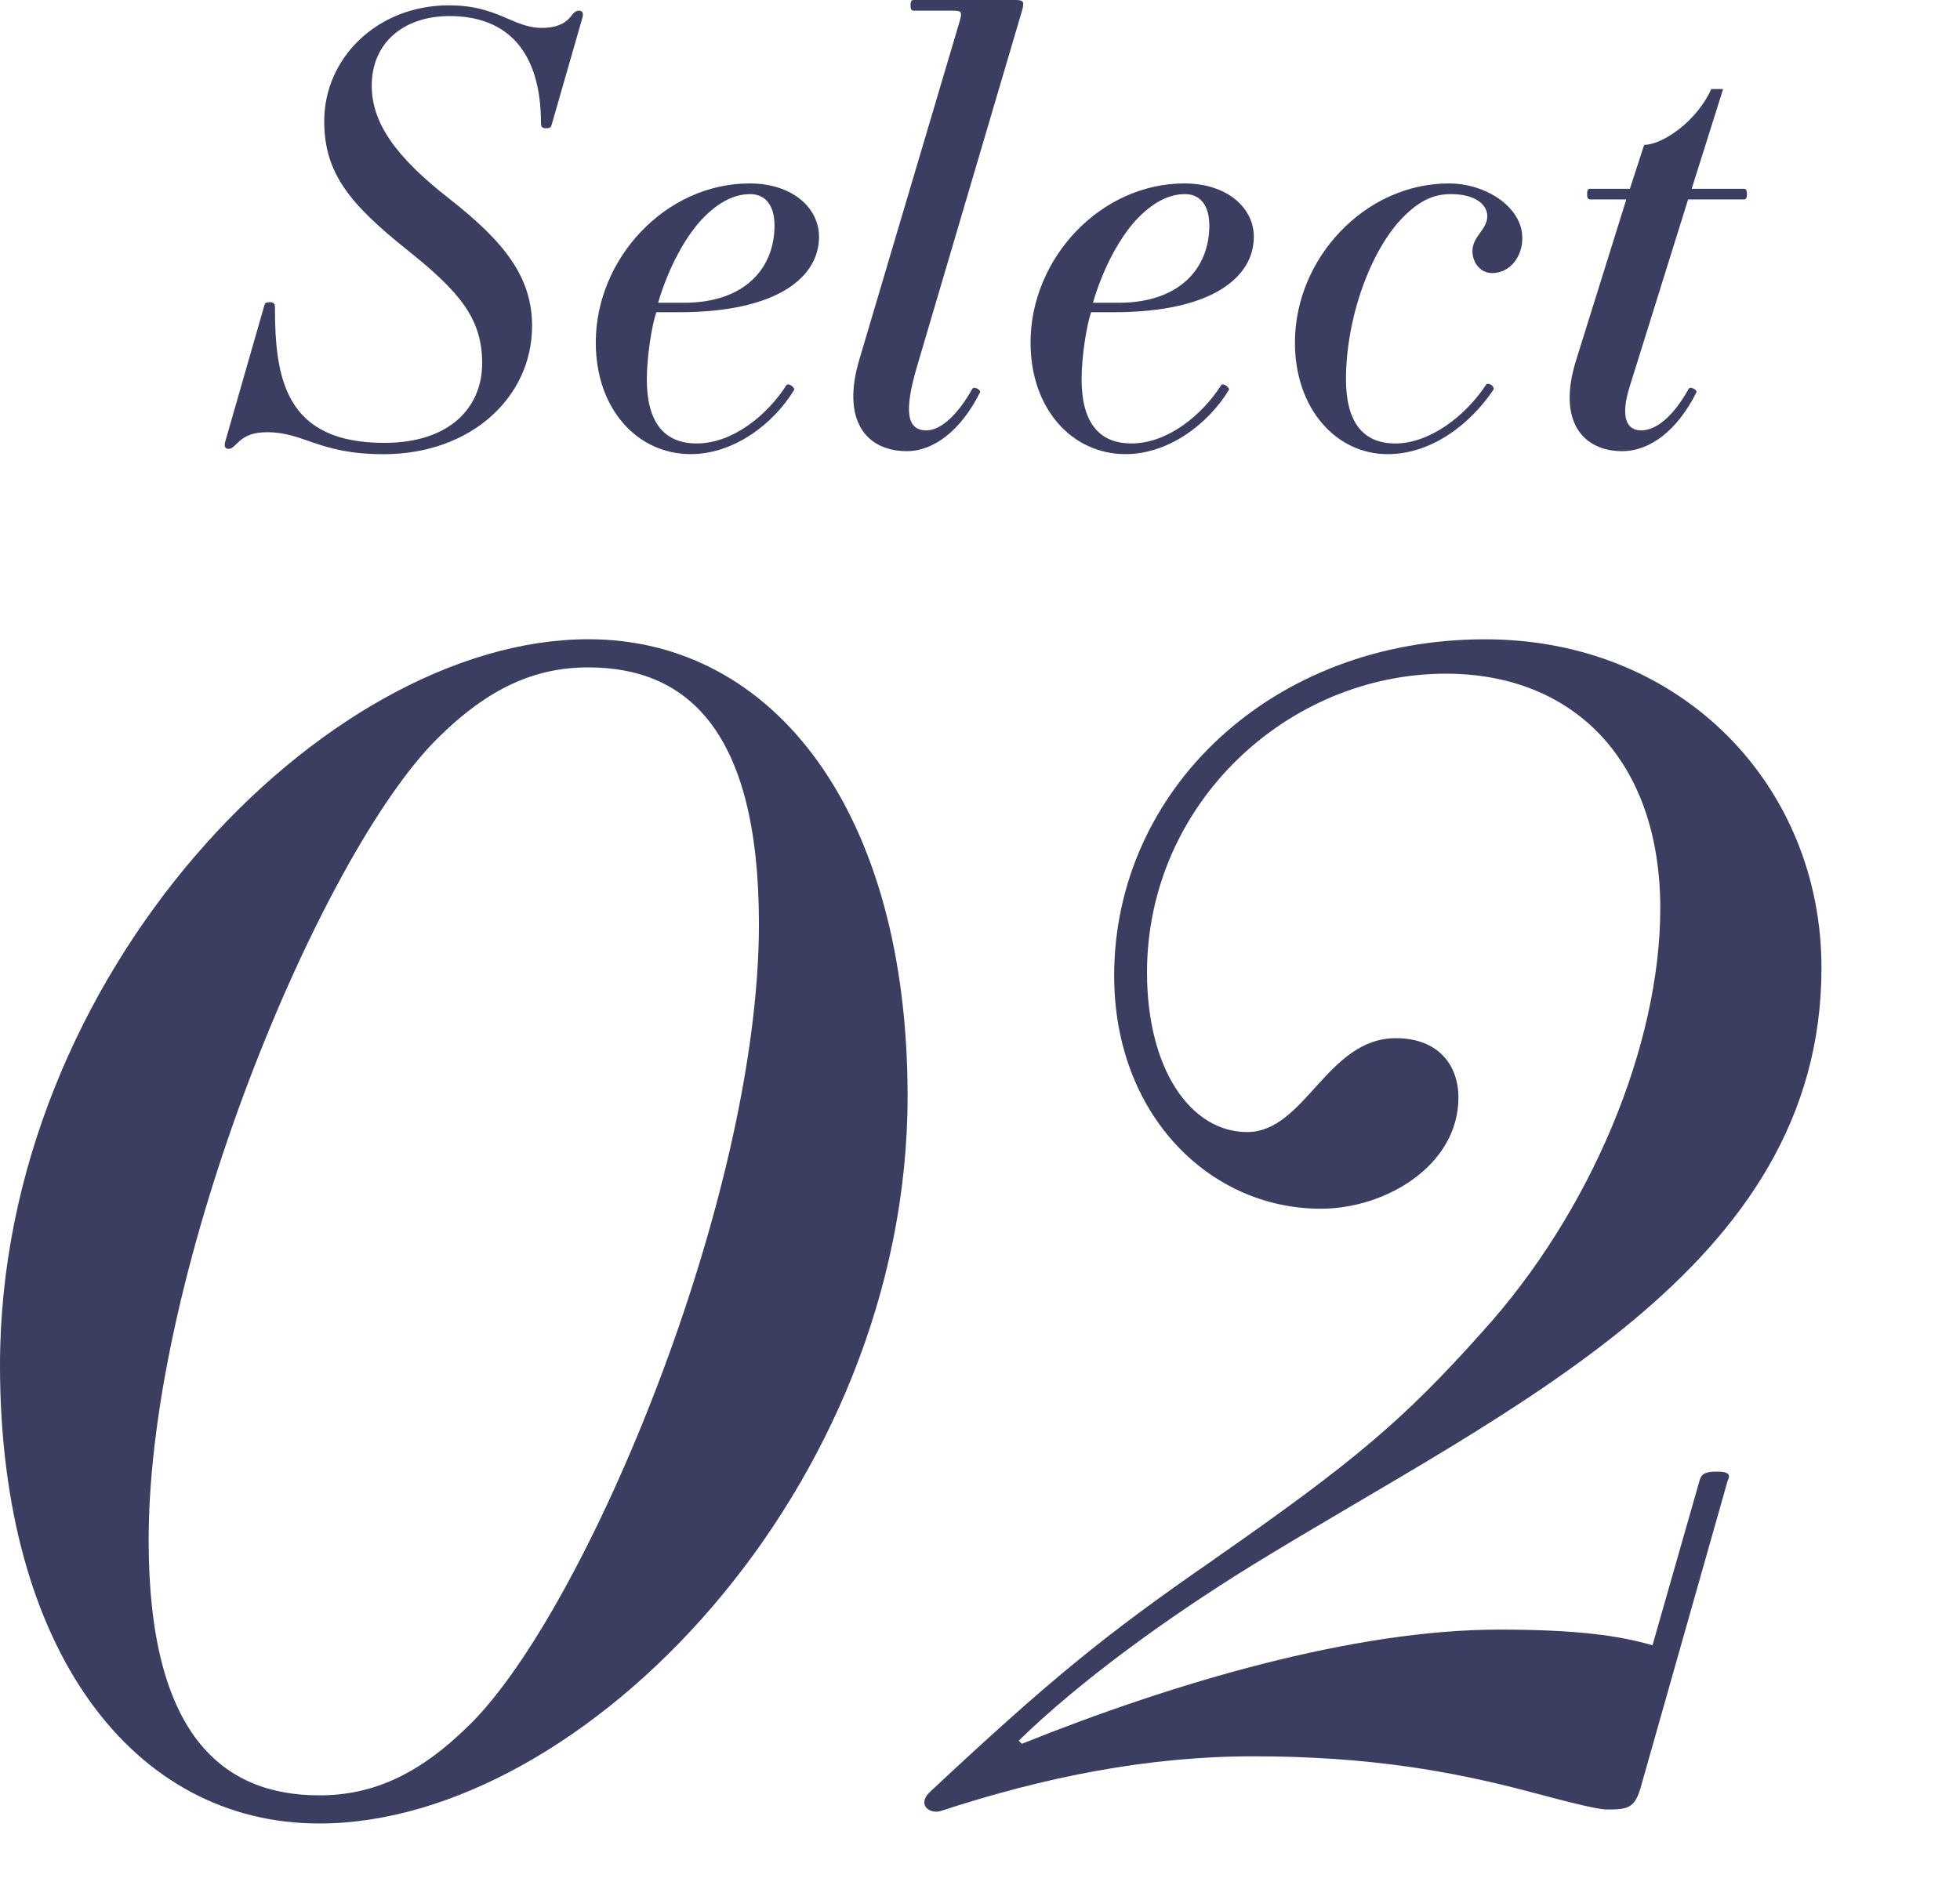
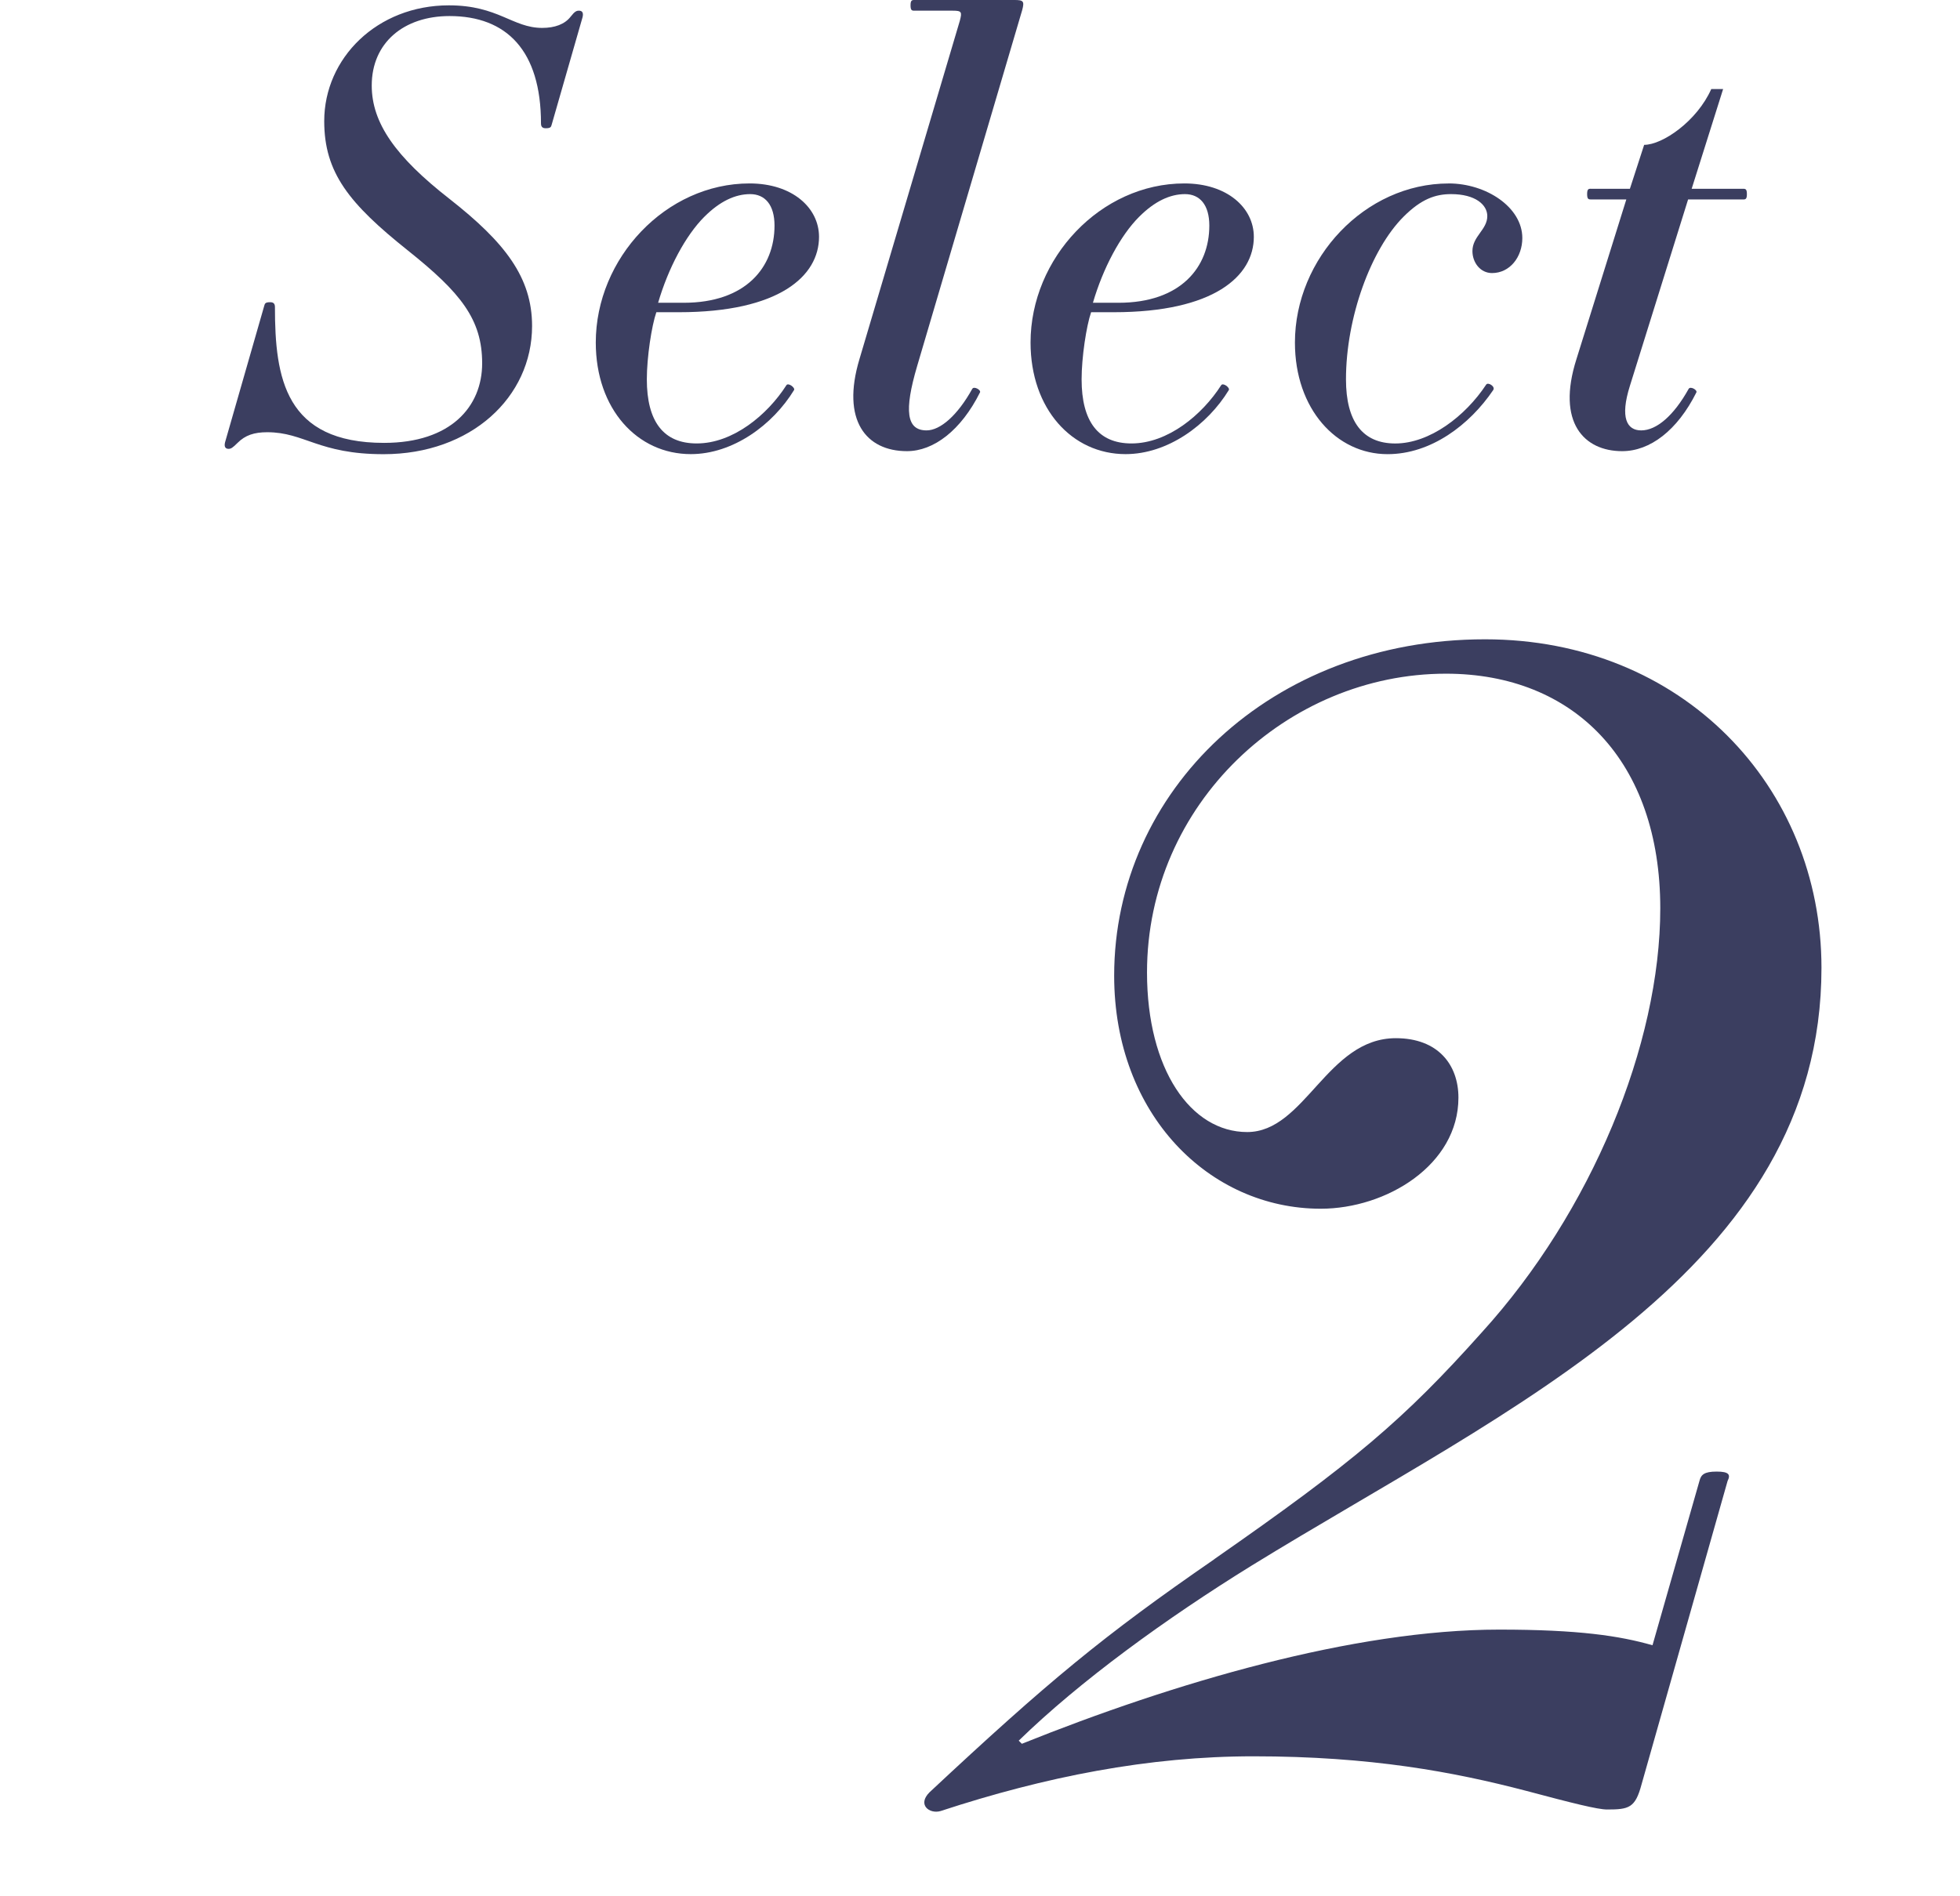
<svg xmlns="http://www.w3.org/2000/svg" id="_レイヤー_2" viewBox="0 0 62 60">
  <g id="design">
    <path d="M14.202.169c1.559,0,2.01.714,2.949.714.395,0,.713-.113.901-.357.131-.169.188-.188.263-.188.094,0,.15.056.113.207l-.977,3.4c-.019.075-.038.113-.188.113-.094,0-.15-.038-.15-.15,0-2.31-1.089-3.4-2.893-3.4-1.447,0-2.461.845-2.461,2.198,0,1.183.751,2.254,2.461,3.588,1.747,1.371,2.611,2.479,2.611,4.02,0,2.254-1.935,4.057-4.696,4.057-2.066,0-2.499-.695-3.682-.695-.414,0-.695.094-.939.338-.15.15-.207.188-.282.188-.094,0-.15-.056-.113-.207l1.24-4.32c.019-.075.038-.113.188-.113.094,0,.15.038.15.15,0,2.254.319,4.301,3.456,4.301,2.104,0,3.099-1.146,3.099-2.517,0-1.39-.676-2.235-2.348-3.569-1.86-1.484-2.648-2.461-2.648-4.095,0-1.991,1.671-3.663,3.944-3.663Z" style="fill:#3b3e60; stroke-width:0px;" />
    <path d="M23.71,5.804c1.353,0,2.198.77,2.198,1.69,0,1.24-1.258,2.385-4.433,2.385h-.713c-.15.432-.301,1.428-.301,2.123,0,1.334.526,2.029,1.578,2.029,1.146,0,2.235-.902,2.836-1.841.057-.094.282.075.244.15-.676,1.108-1.935,2.029-3.268,2.029-1.69,0-3.005-1.427-3.005-3.531,0-2.667,2.216-5.034,4.865-5.034ZM22.283,6.856c-.601.601-1.146,1.634-1.465,2.724h.808c1.972,0,2.874-1.127,2.874-2.442,0-.657-.301-.996-.77-.996-.47,0-.958.225-1.446.714Z" style="fill:#3b3e60; stroke-width:0px;" />
    <path d="M30.362.657c.075-.282.057-.319-.225-.319h-1.221c-.075,0-.113-.019-.113-.169s.038-.169.113-.169h3.175c.282,0,.319.038.244.319l-3.325,11.27c-.414,1.409-.338,2.029.3,2.029.432,0,.977-.47,1.446-1.315.057-.094.282.038.244.113-.601,1.202-1.465,1.859-2.31,1.859-1.296,0-2.085-.977-1.503-2.912L30.362.657Z" style="fill:#3b3e60; stroke-width:0px;" />
    <path d="M37.464,5.804c1.353,0,2.198.77,2.198,1.69,0,1.24-1.258,2.385-4.433,2.385h-.714c-.15.432-.301,1.428-.301,2.123,0,1.334.526,2.029,1.578,2.029,1.146,0,2.235-.902,2.836-1.841.057-.094.282.075.244.15-.676,1.108-1.935,2.029-3.268,2.029-1.69,0-3.005-1.427-3.005-3.531,0-2.667,2.216-5.034,4.865-5.034ZM36.037,6.856c-.601.601-1.146,1.634-1.465,2.724h.808c1.972,0,2.874-1.127,2.874-2.442,0-.657-.301-.996-.77-.996-.47,0-.958.225-1.446.714Z" style="fill:#3b3e60; stroke-width:0px;" />
    <path d="M45.826,5.804c1.184,0,2.329.751,2.329,1.728,0,.601-.394,1.108-.958,1.108-.375,0-.62-.338-.62-.695,0-.47.47-.676.47-1.108,0-.357-.376-.695-1.146-.695-.488,0-.939.15-1.502.714-1.033,1.033-1.822,3.193-1.822,5.147,0,1.334.526,2.029,1.559,2.029,1.089,0,2.216-.864,2.874-1.86.056-.094.3.056.225.169-.751,1.108-1.972,2.029-3.343,2.029-1.615,0-2.93-1.427-2.93-3.531,0-2.667,2.216-5.034,4.865-5.034Z" style="fill:#3b3e60; stroke-width:0px;" />
    <path d="M50.318,5.973h1.24l.451-1.39c.583,0,1.672-.751,2.123-1.766h.375l-.995,3.156h1.634c.075,0,.113.019.113.169s-.038.169-.113.169h-1.747l-1.841,5.898c-.319,1.014-.094,1.409.357,1.409.488,0,1.033-.47,1.502-1.315.057-.094.282.038.244.113-.601,1.202-1.465,1.859-2.348,1.859-1.202,0-2.085-.902-1.446-2.912l1.578-5.053h-1.127c-.075,0-.113-.019-.113-.169s.038-.169.113-.169Z" style="fill:#3b3e60; stroke-width:0px;" />
-     <path d="M18.612,20.226c5.891,0,10.098,5.494,10.098,14.454,0,12.375-10.247,23.017-18.612,23.017-5.891,0-10.098-5.495-10.098-14.503,0-12.325,10.247-22.968,18.612-22.968ZM10.098,56.806c1.683,0,3.168-.644,4.801-2.277,3.663-3.663,9.108-16.632,9.108-25.294,0-6.187-2.327-8.118-5.396-8.118-1.683,0-3.168.644-4.801,2.277-3.663,3.663-9.108,16.632-9.108,25.344,0,6.138,2.327,8.068,5.396,8.068Z" style="fill:#3b3e60; stroke-width:0px;" />
    <path d="M38.412,49.332c4.406-3.069,5.99-4.406,8.464-7.177,3.465-3.812,5.643-9.108,5.643-13.414,0-4.653-2.722-7.425-6.781-7.425-5,0-9.455,4.109-9.455,9.454,0,3.069,1.386,5.049,3.168,5.049,1.832,0,2.524-2.97,4.703-2.97,1.336,0,1.98.842,1.98,1.881,0,2.129-2.277,3.515-4.356,3.515-3.515,0-6.534-2.97-6.534-7.375,0-5.841,4.95-10.642,11.731-10.642,6.237,0,10.643,4.653,10.643,10.395,0,9.553-9.9,13.909-18.018,18.909-2.722,1.683-5.445,3.663-7.375,5.544l.099.099c4.802-1.93,10.494-3.613,15.098-3.613,2.524,0,3.811.198,4.851.495l1.485-5.198c.049-.198.148-.297.544-.297s.445.099.346.297l-2.722,9.603c-.198.742-.396.792-1.089.792-.297,0-1.089-.198-2.574-.594-2.277-.594-4.9-1.089-8.613-1.089-3.316,0-6.583.644-9.9,1.733-.347.099-.743-.198-.347-.594,3.762-3.515,5.495-4.95,9.009-7.375Z" style="fill:#3b3e60; stroke-width:0px;" />
    <rect width="62" height="60" style="fill:none; stroke-width:0px;" />
  </g>
</svg>